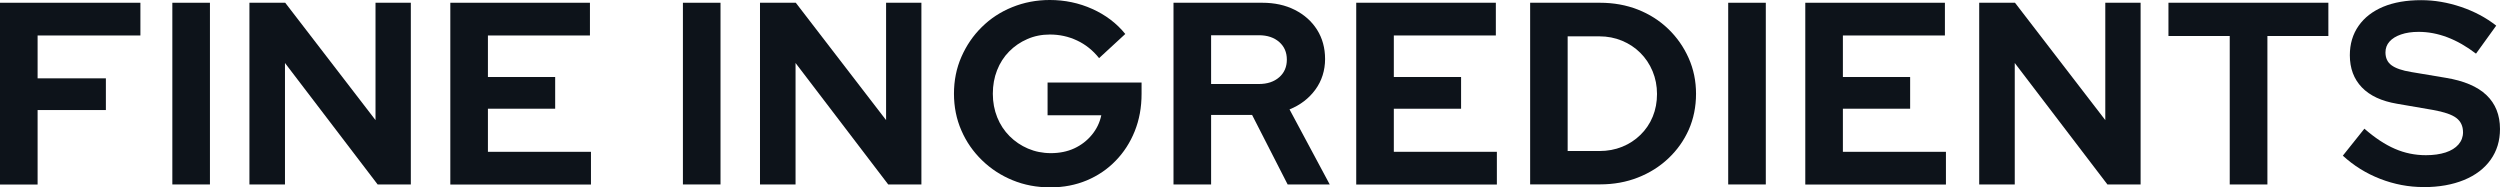
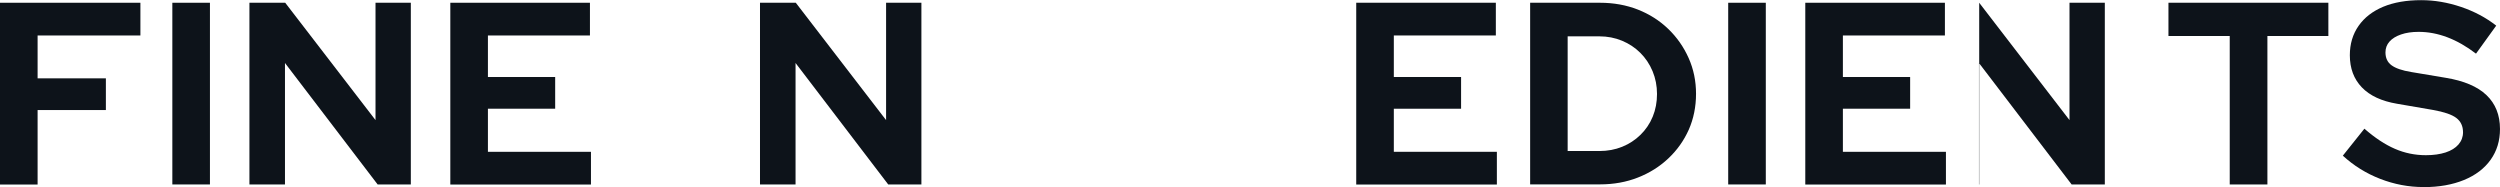
<svg xmlns="http://www.w3.org/2000/svg" id="b" data-name="圖層 2" width="317.83" height="23.82" viewBox="0 0 317.83 23.82">
  <defs>
    <style>
      .d {
        fill: #0d131a;
      }
    </style>
  </defs>
  <g id="c" data-name="b">
    <g>
      <path class="d" d="M0,23.45V.35H17.85V4.51H4.78v5.45H13.46v4.03H4.78v9.47H0Z" />
      <path class="d" d="M21.91,23.45V.35h4.78V23.45h-4.78Z" />
      <path class="d" d="M31.71,23.45V.35h4.55l11.48,14.92V.35h4.49V23.45h-4.22l-11.78-15.44v15.44h-4.52Z" />
      <path class="d" d="M57.25,23.45V.35h17.75V4.51h-12.97v5.28h8.55v4.03h-8.55v5.48h13.1v4.16h-17.88Z" />
-       <path class="d" d="M86.82,23.45V.35h4.78V23.45h-4.78Z" />
      <path class="d" d="M96.62,23.45V.35h4.55l11.48,14.92V.35h4.49V23.45h-4.22l-11.78-15.44v15.44h-4.52Z" />
-       <path class="d" d="M133.52,23.82c-1.72,0-3.31-.3-4.79-.91-1.47-.6-2.77-1.45-3.89-2.54s-2-2.35-2.62-3.79c-.63-1.44-.94-3-.94-4.67s.31-3.23,.94-4.67c.63-1.44,1.49-2.71,2.59-3.79,1.1-1.09,2.39-1.94,3.88-2.54,1.48-.6,3.07-.91,4.77-.91,1.91,0,3.72,.38,5.41,1.14,1.69,.76,3.09,1.82,4.19,3.18l-3.33,3.07c-.79-.99-1.73-1.74-2.8-2.24-1.08-.51-2.23-.76-3.46-.76-1.03,0-1.99,.19-2.87,.58-.88,.38-1.65,.91-2.31,1.58s-1.17,1.46-1.53,2.38c-.36,.91-.54,1.91-.54,2.99s.19,2.08,.56,3c.37,.92,.9,1.72,1.57,2.39s1.45,1.2,2.34,1.58,1.86,.58,2.92,.58,2.09-.2,2.97-.61,1.62-.98,2.23-1.72,1.01-1.57,1.2-2.49h-6.83v-4.16h11.95v1.45c0,1.72-.29,3.29-.87,4.74-.58,1.44-1.39,2.7-2.43,3.76-1.03,1.07-2.26,1.9-3.66,2.49-1.41,.59-2.95,.89-4.62,.89h-.03Z" />
-       <path class="d" d="M149.19,23.45V.35h11.29c1.56,0,2.94,.3,4.14,.91,1.2,.61,2.14,1.45,2.82,2.52,.68,1.08,1.02,2.32,1.02,3.73s-.41,2.77-1.24,3.89c-.82,1.12-1.92,1.96-3.28,2.51l5.11,9.54h-5.35l-4.52-8.84h-5.21v8.84h-4.78Zm4.78-12.77h6.07c1.08,0,1.94-.29,2.59-.86s.97-1.32,.97-2.24-.32-1.67-.97-2.24c-.65-.57-1.51-.86-2.59-.86h-6.07v6.2Z" />
      <path class="d" d="M172.42,23.45V.35h17.75V4.51h-12.97v5.28h8.55v4.03h-8.55v5.48h13.1v4.16h-17.88Z" />
      <path class="d" d="M194.53,23.45V.35h8.88c1.74,0,3.34,.29,4.82,.87,1.47,.58,2.76,1.4,3.86,2.46s1.96,2.29,2.59,3.7c.63,1.41,.94,2.93,.94,4.55s-.31,3.17-.92,4.55c-.62,1.39-1.48,2.6-2.59,3.65s-2.4,1.86-3.88,2.44c-1.47,.58-3.08,.87-4.82,.87h-8.88Zm4.78-4.25h4.03c1.03,0,2-.18,2.89-.54s1.67-.87,2.34-1.53,1.19-1.43,1.55-2.31,.54-1.84,.54-2.87-.19-2-.56-2.89-.89-1.67-1.55-2.33-1.44-1.18-2.33-1.55-1.85-.56-2.89-.56h-4.03v14.59h.01Z" />
      <path class="d" d="M219.71,23.45V.35h4.78V23.45h-4.78Z" />
      <path class="d" d="M229.51,23.45V.35h17.75V4.51h-12.97v5.28h8.55v4.03h-8.55v5.48h13.1v4.16h-17.88Z" />
-       <path class="d" d="M251.62,23.45V.35h4.55l11.48,14.92V.35h4.49V23.45h-4.22l-11.78-15.44v15.44h-4.52Z" />
+       <path class="d" d="M251.62,23.45V.35l11.48,14.92V.35h4.49V23.45h-4.22l-11.78-15.44v15.44h-4.52Z" />
      <path class="d" d="M283.47,23.45V4.58h-7.79V.35h20.33V4.58h-7.75V23.45h-4.79Z" />
      <path class="d" d="M308.08,23.78c-1.87,0-3.7-.35-5.48-1.04-1.78-.69-3.37-1.68-4.75-2.95l2.74-3.43c1.34,1.17,2.63,2.02,3.88,2.56,1.24,.54,2.56,.81,3.94,.81,.97,0,1.8-.12,2.51-.35,.7-.23,1.25-.57,1.63-1.01s.58-.96,.58-1.55c0-.79-.29-1.4-.86-1.83-.57-.43-1.55-.76-2.94-1.01l-4.59-.79c-1.96-.33-3.45-1.02-4.47-2.08s-1.53-2.42-1.53-4.09c0-1.43,.37-2.67,1.11-3.73s1.78-1.86,3.13-2.43c1.35-.56,2.96-.84,4.83-.84,1.69,0,3.38,.29,5.07,.86,1.68,.57,3.17,1.36,4.47,2.38l-2.57,3.56c-2.42-1.85-4.85-2.77-7.29-2.77-.86,0-1.61,.11-2.24,.33-.64,.22-1.13,.52-1.47,.91-.34,.38-.51,.84-.51,1.37,0,.7,.25,1.25,.76,1.63s1.35,.68,2.54,.87l4.36,.73c2.31,.38,4.04,1.11,5.18,2.2,1.14,1.09,1.72,2.52,1.72,4.31,0,1.5-.4,2.8-1.19,3.91s-1.92,1.97-3.38,2.57-3.18,.91-5.16,.91h-.02Z" />
    </g>
  </g>
</svg>